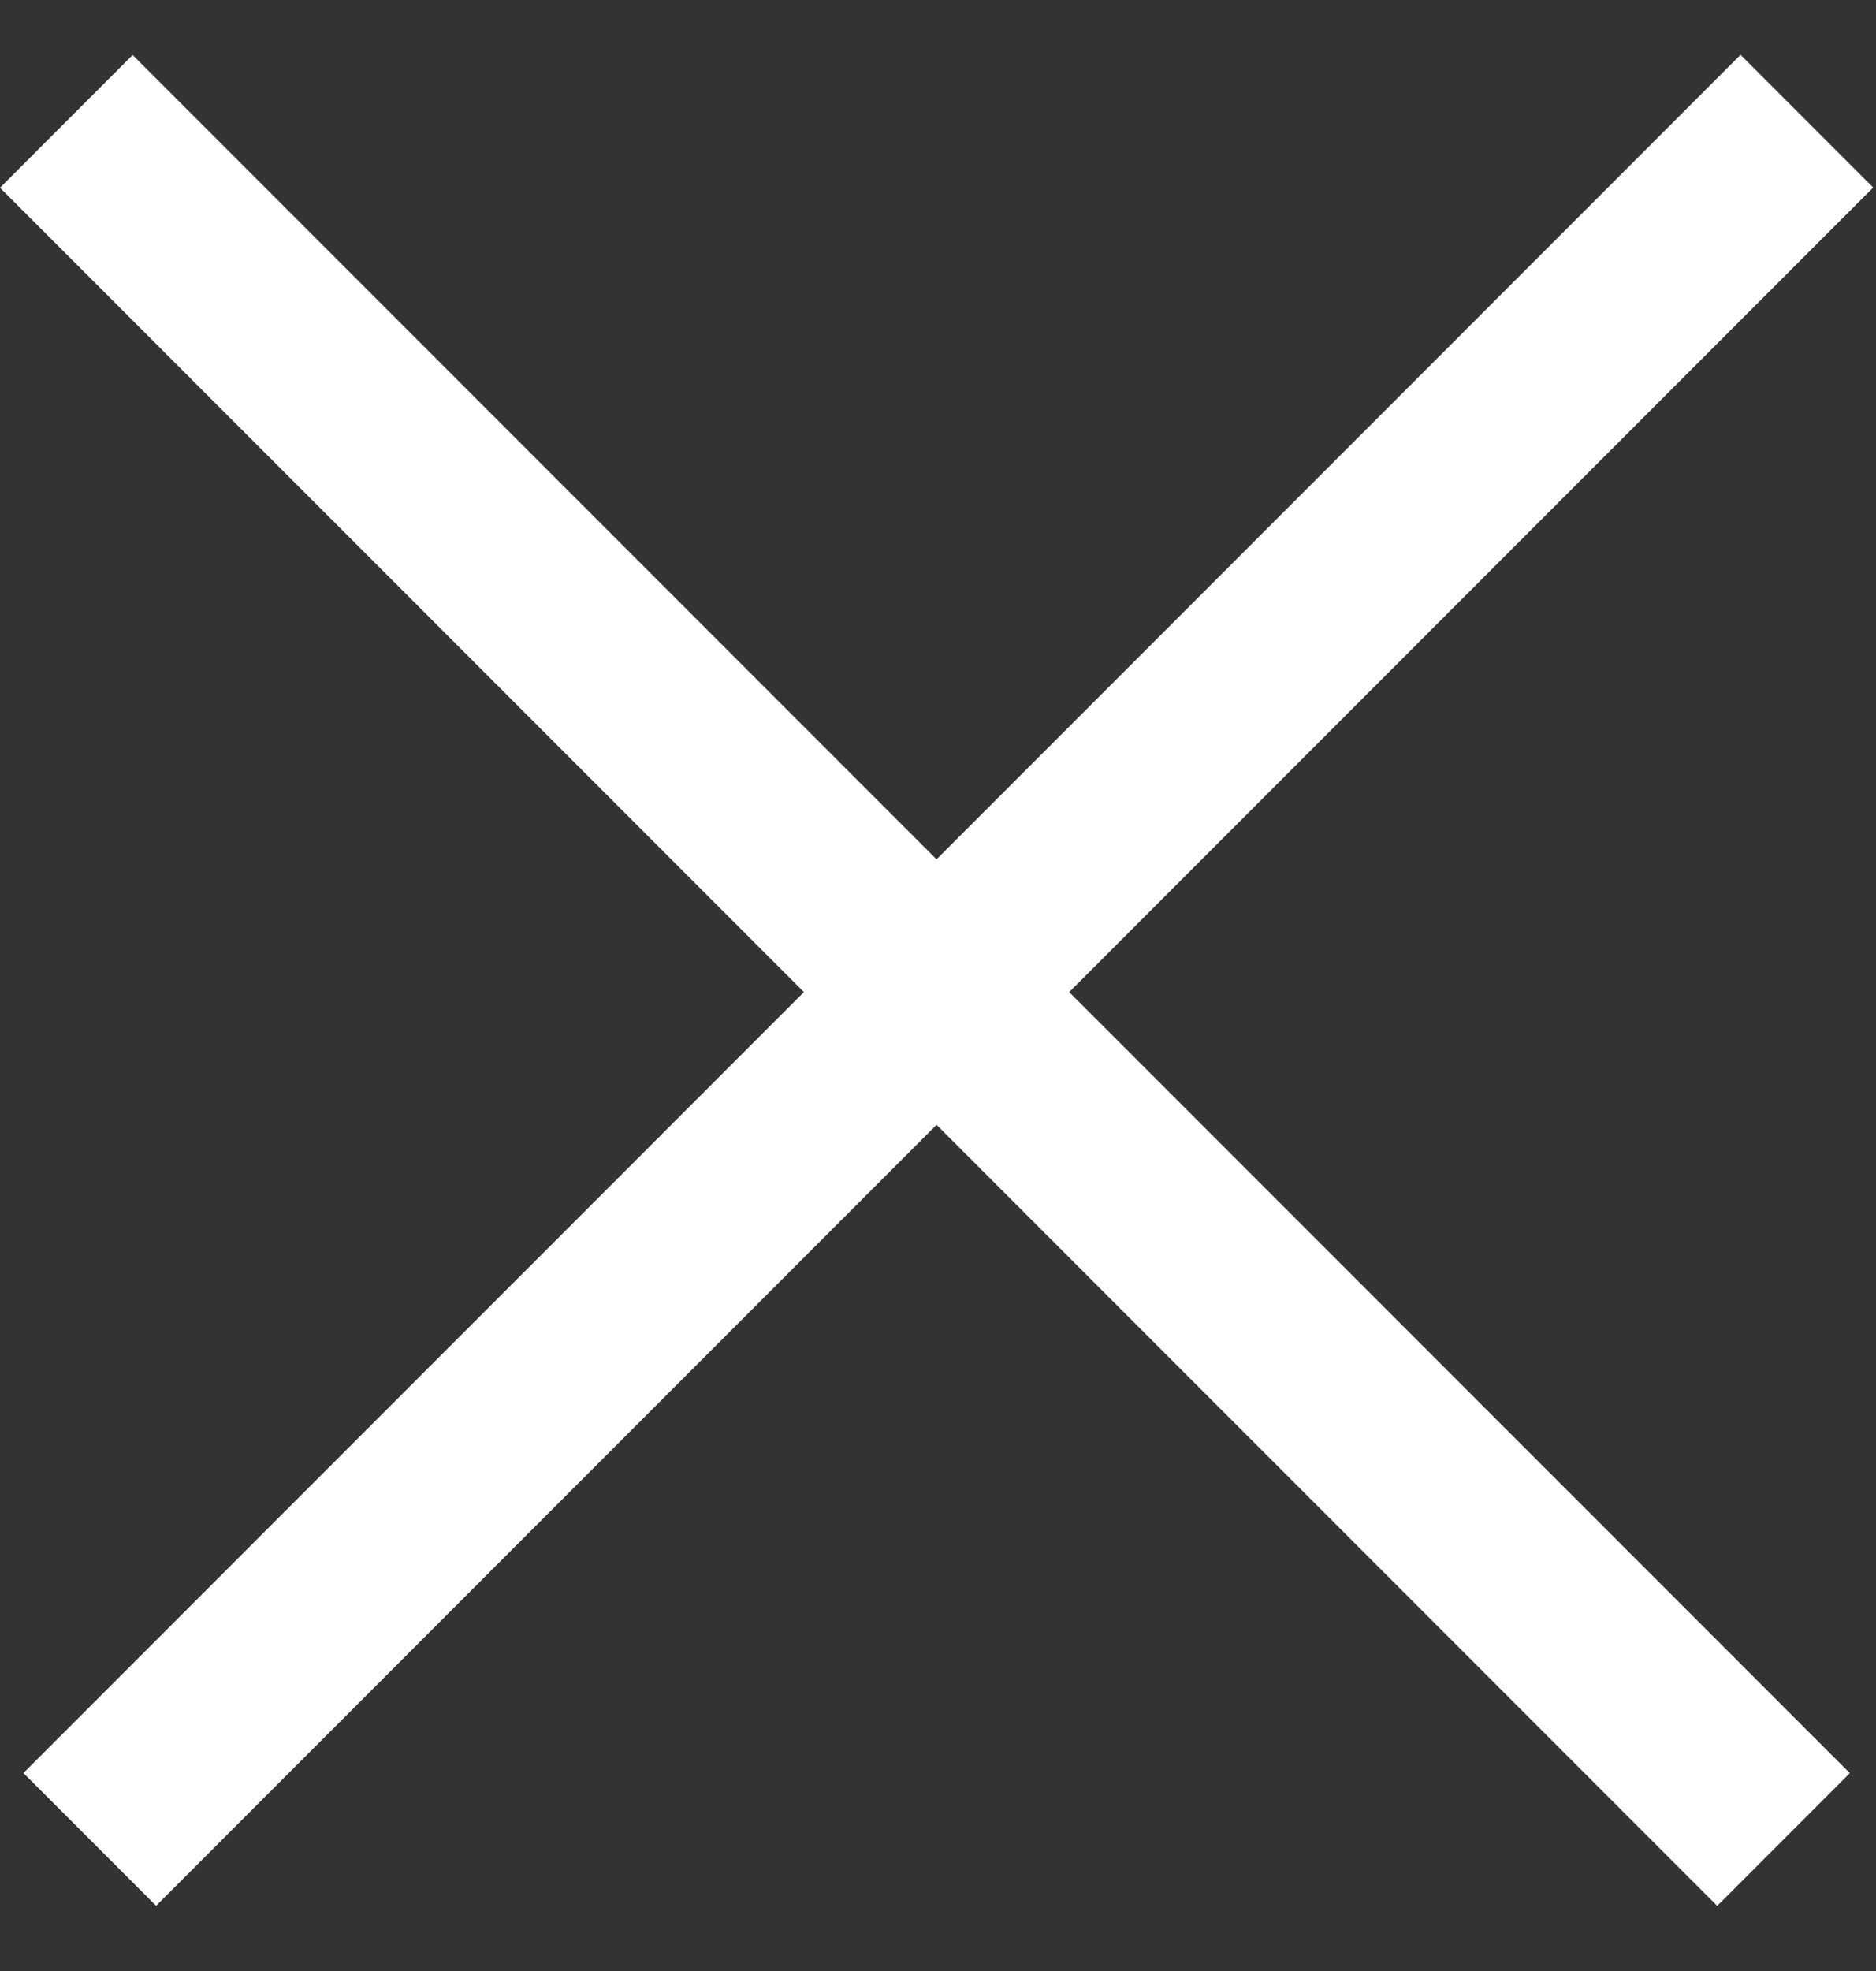
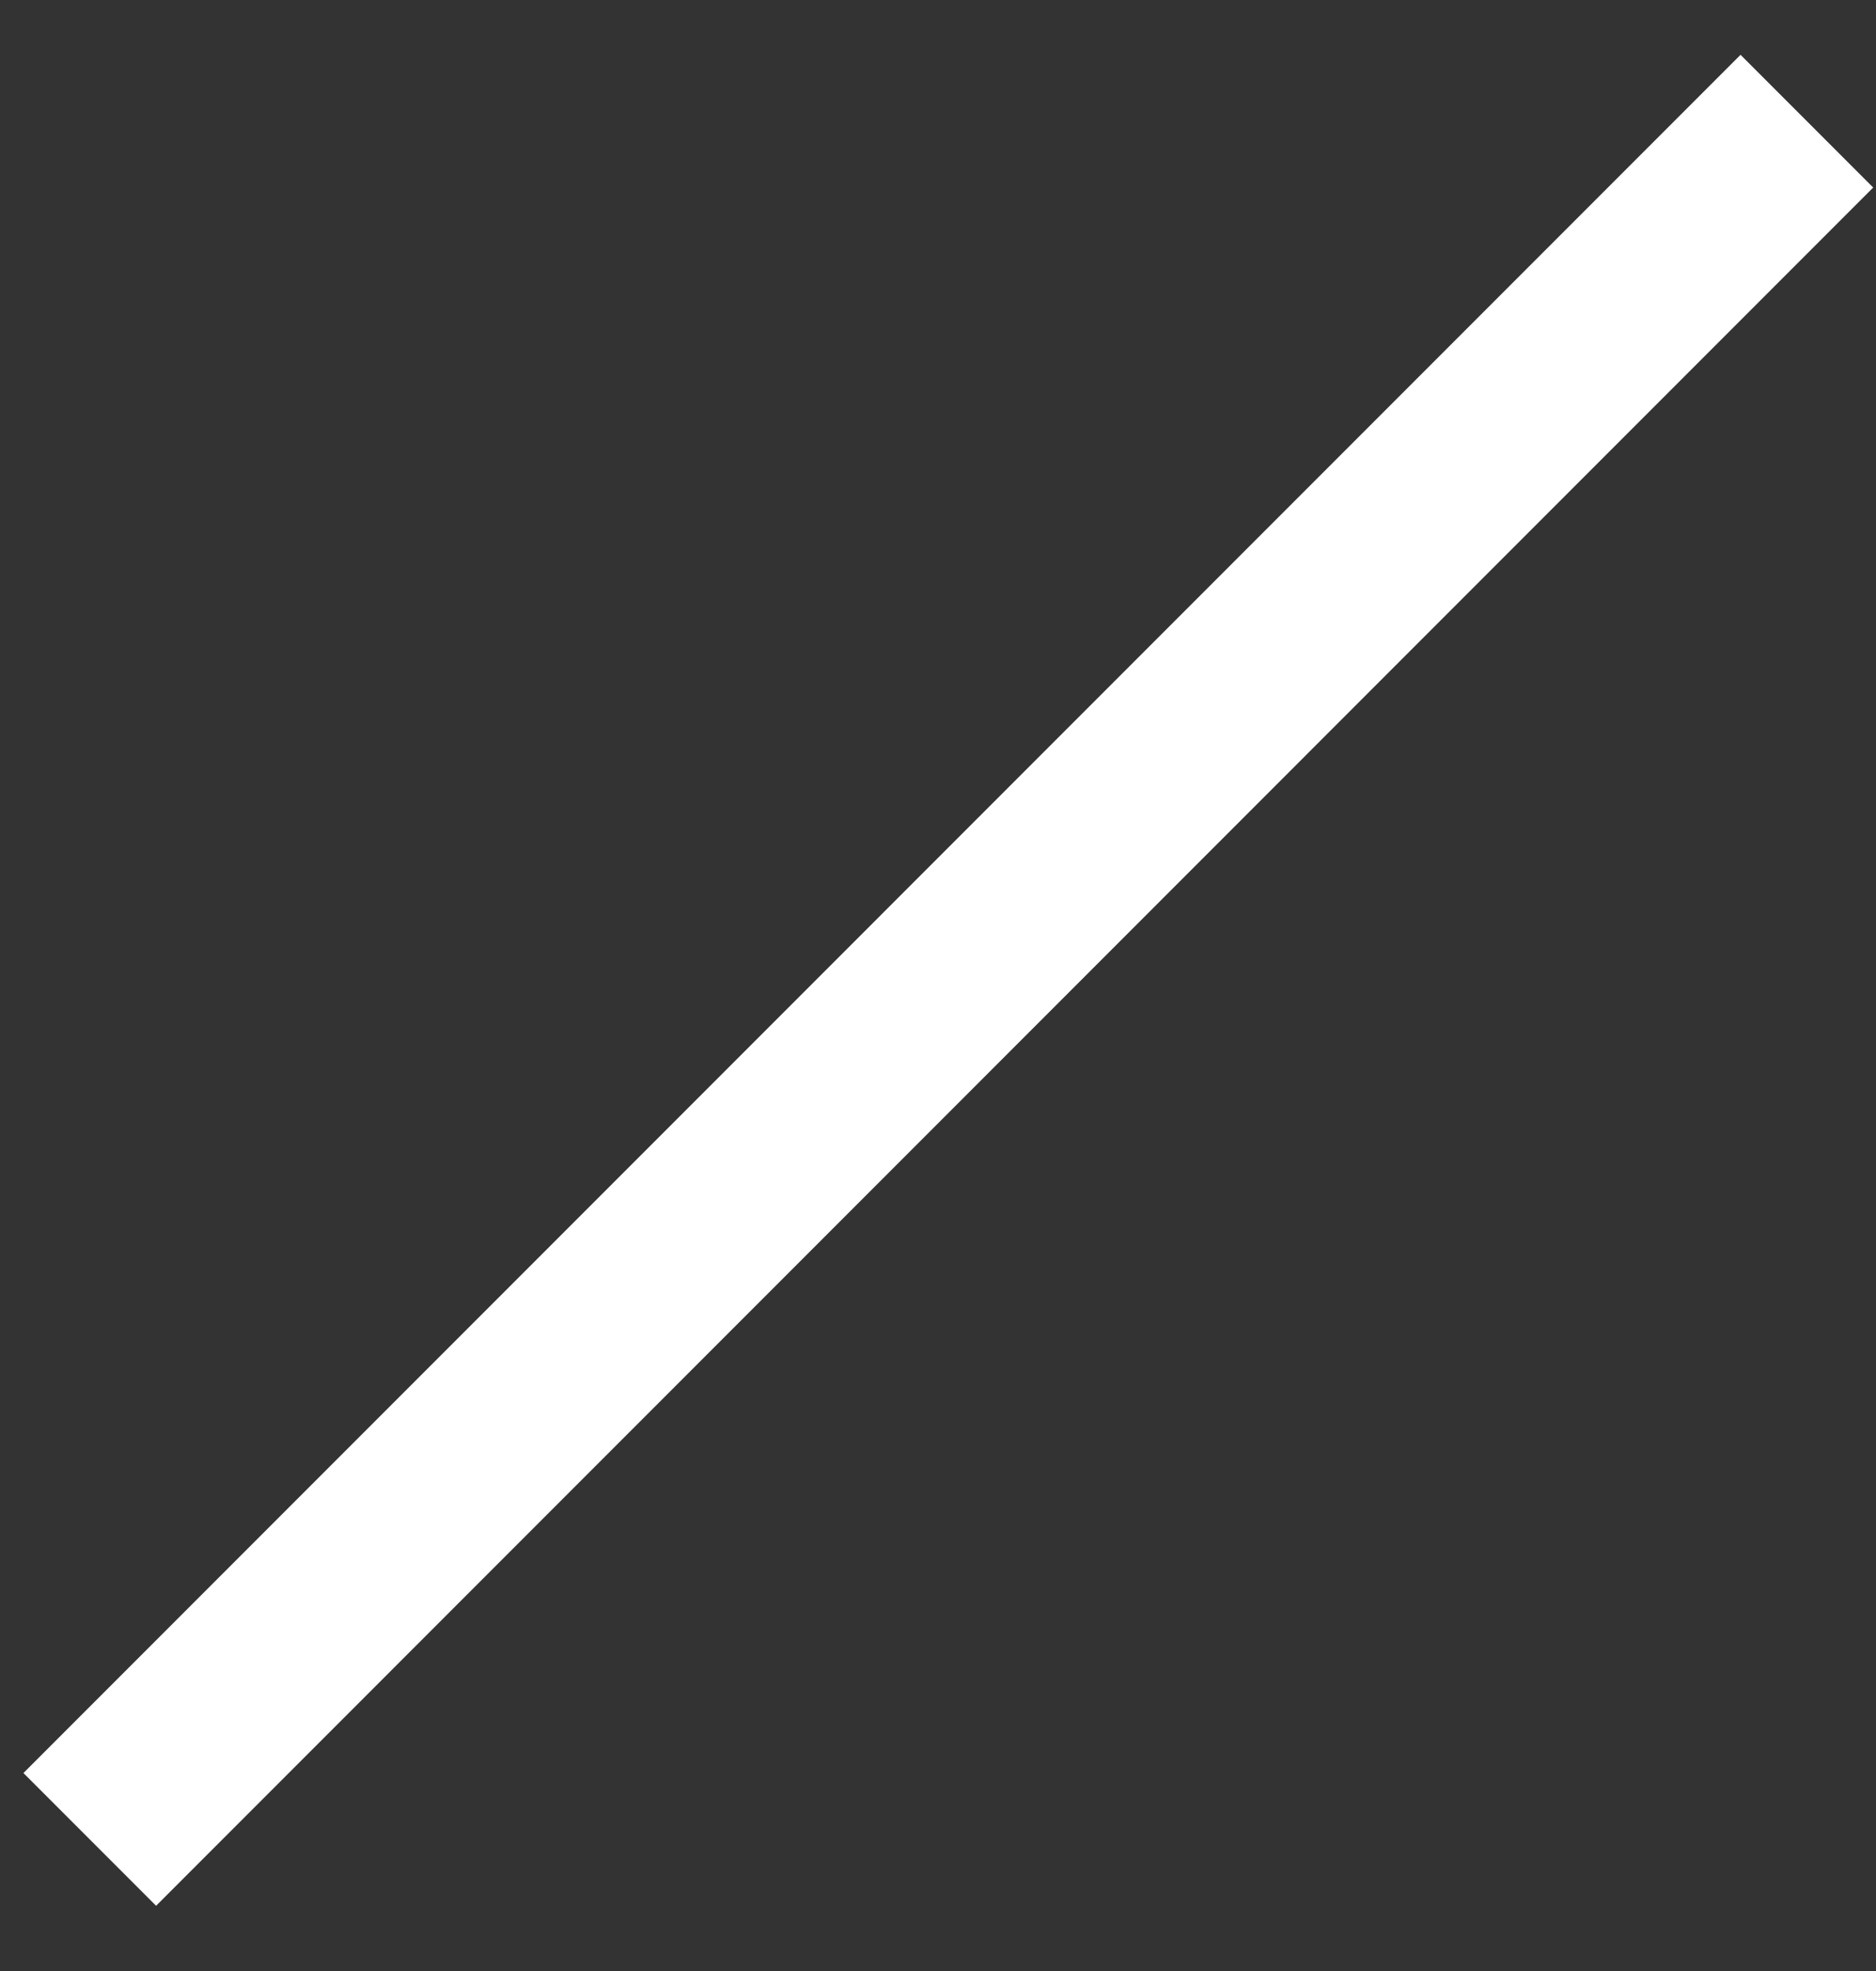
<svg xmlns="http://www.w3.org/2000/svg" width="20" height="21" viewBox="0 0 20 21" fill="none">
  <rect x="0" y="0" width="20" height="21" fill="#333333" stroke="none" />
  <g id="Group 78">
-     <line id="Line 17" x1="0.707" y1="1.293" x2="19.014" y2="19.599" stroke="white" stroke-width="2" />
    <line id="Line 18" x1="0.957" y1="19.598" x2="19.263" y2="1.291" stroke="white" stroke-width="2" />
  </g>
</svg>